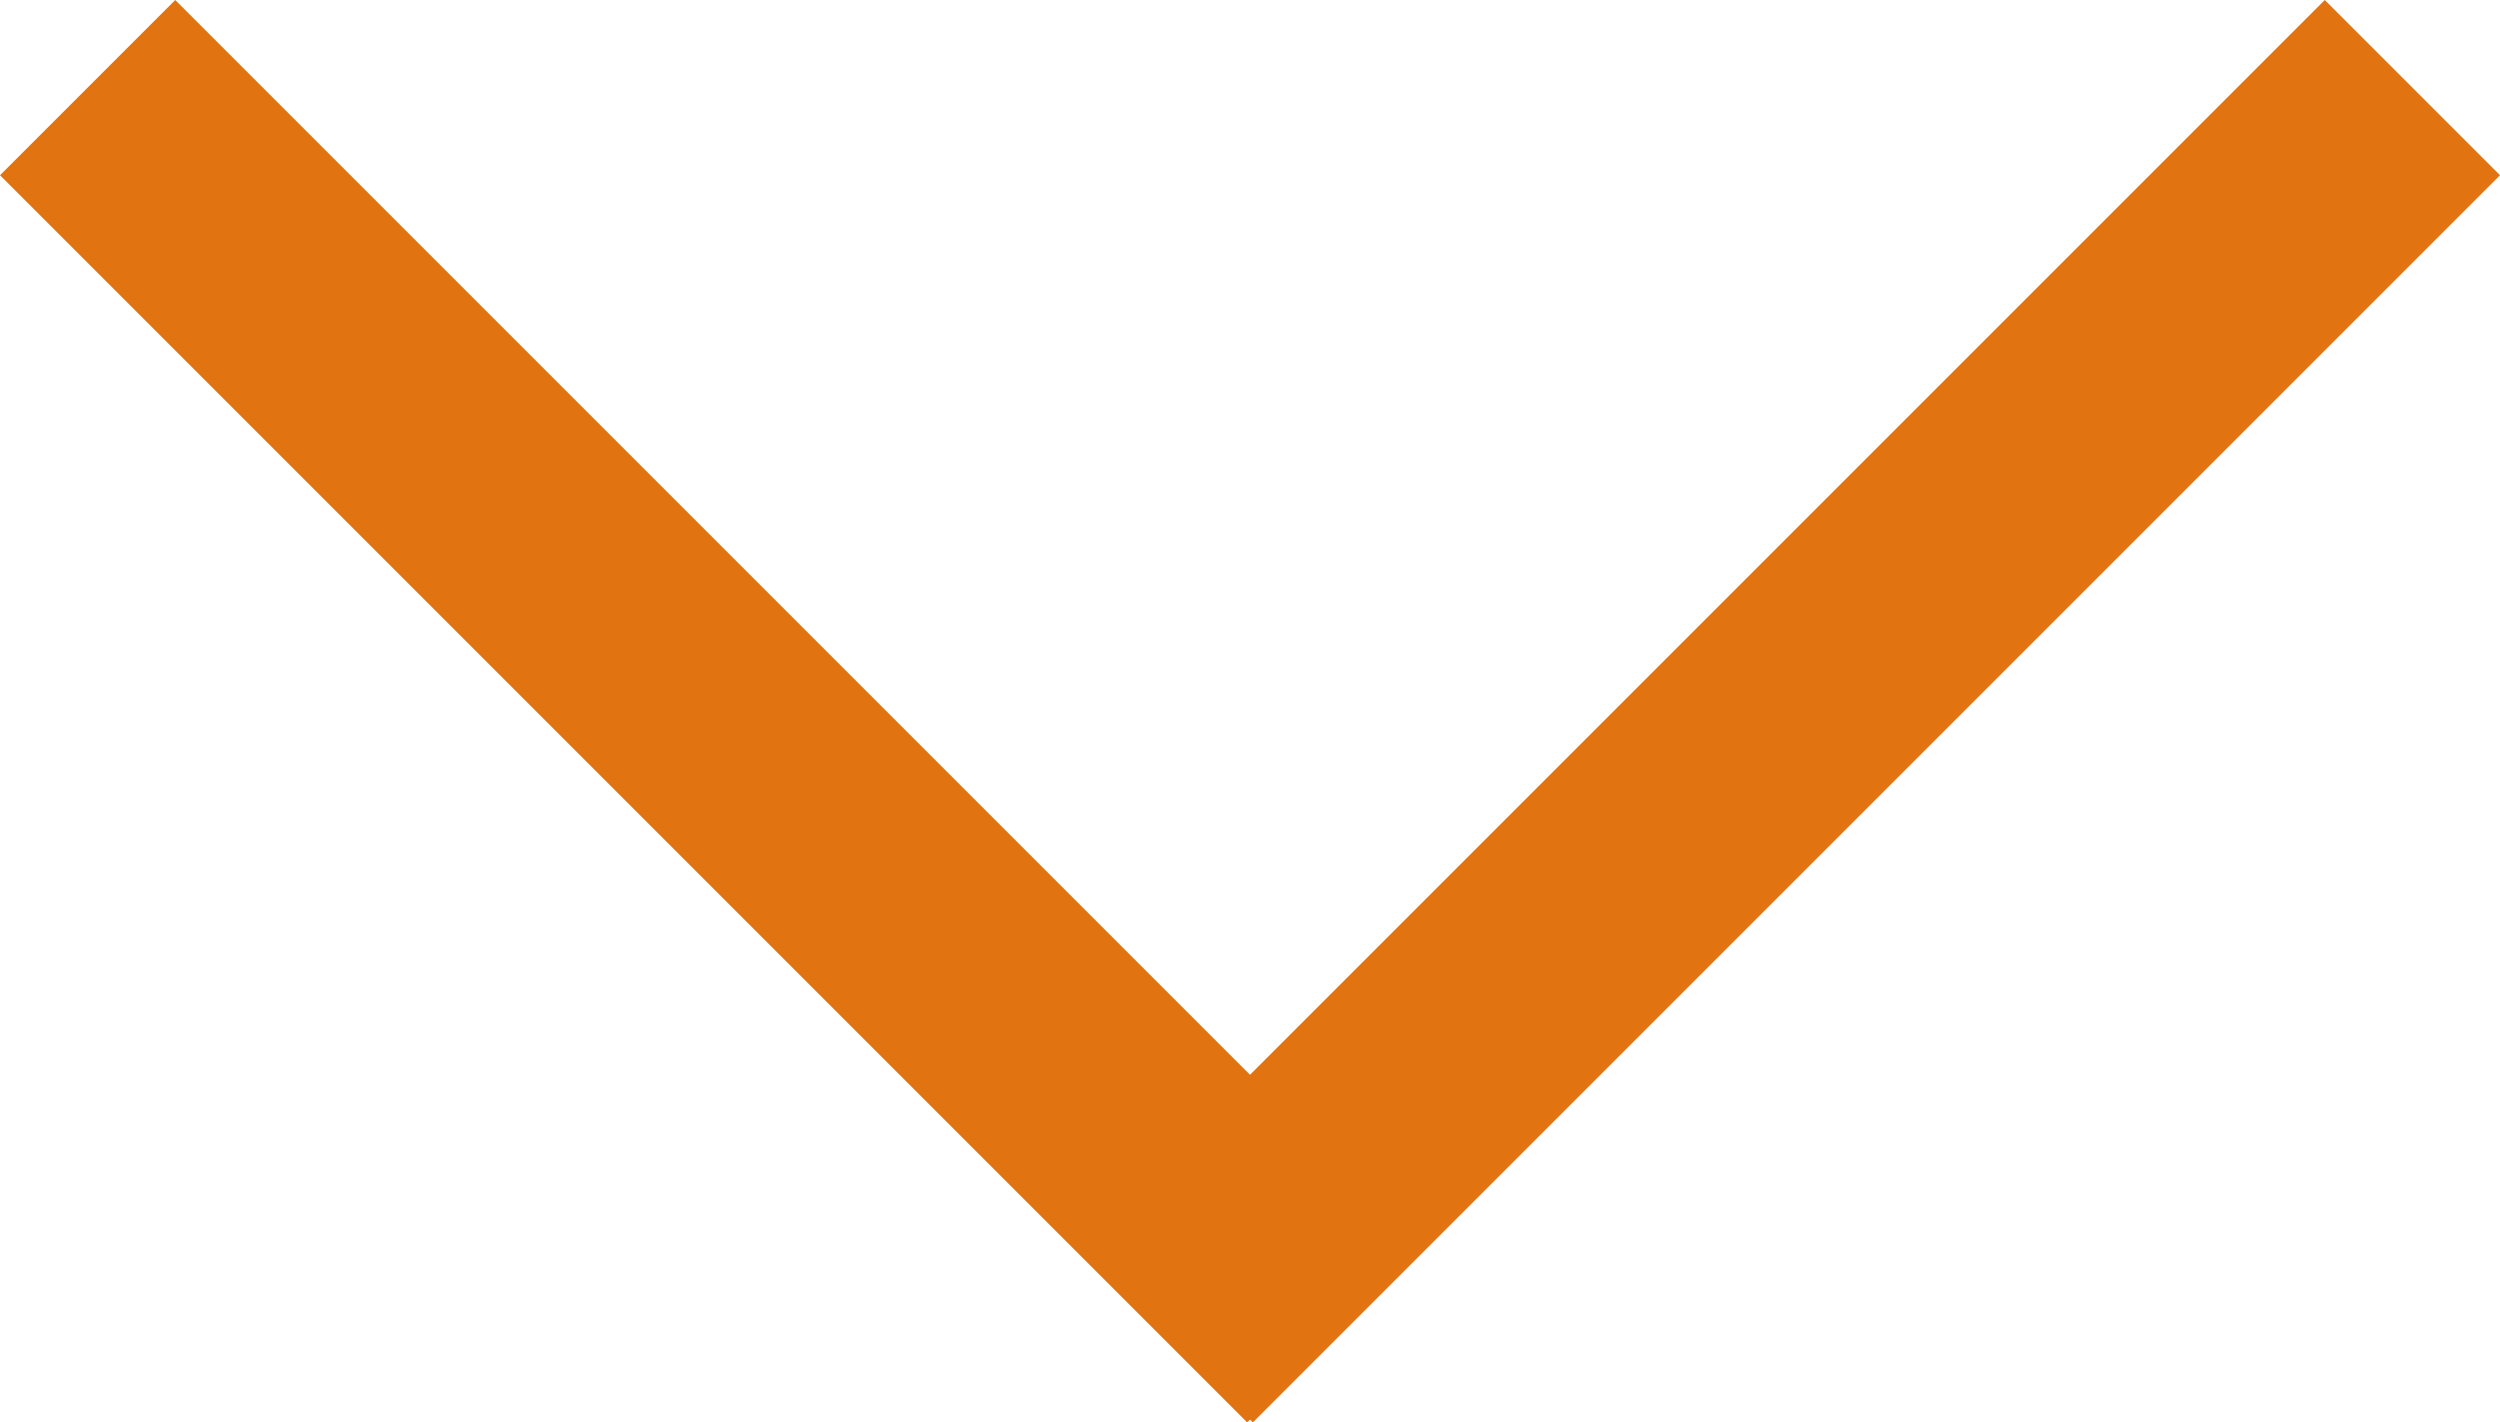
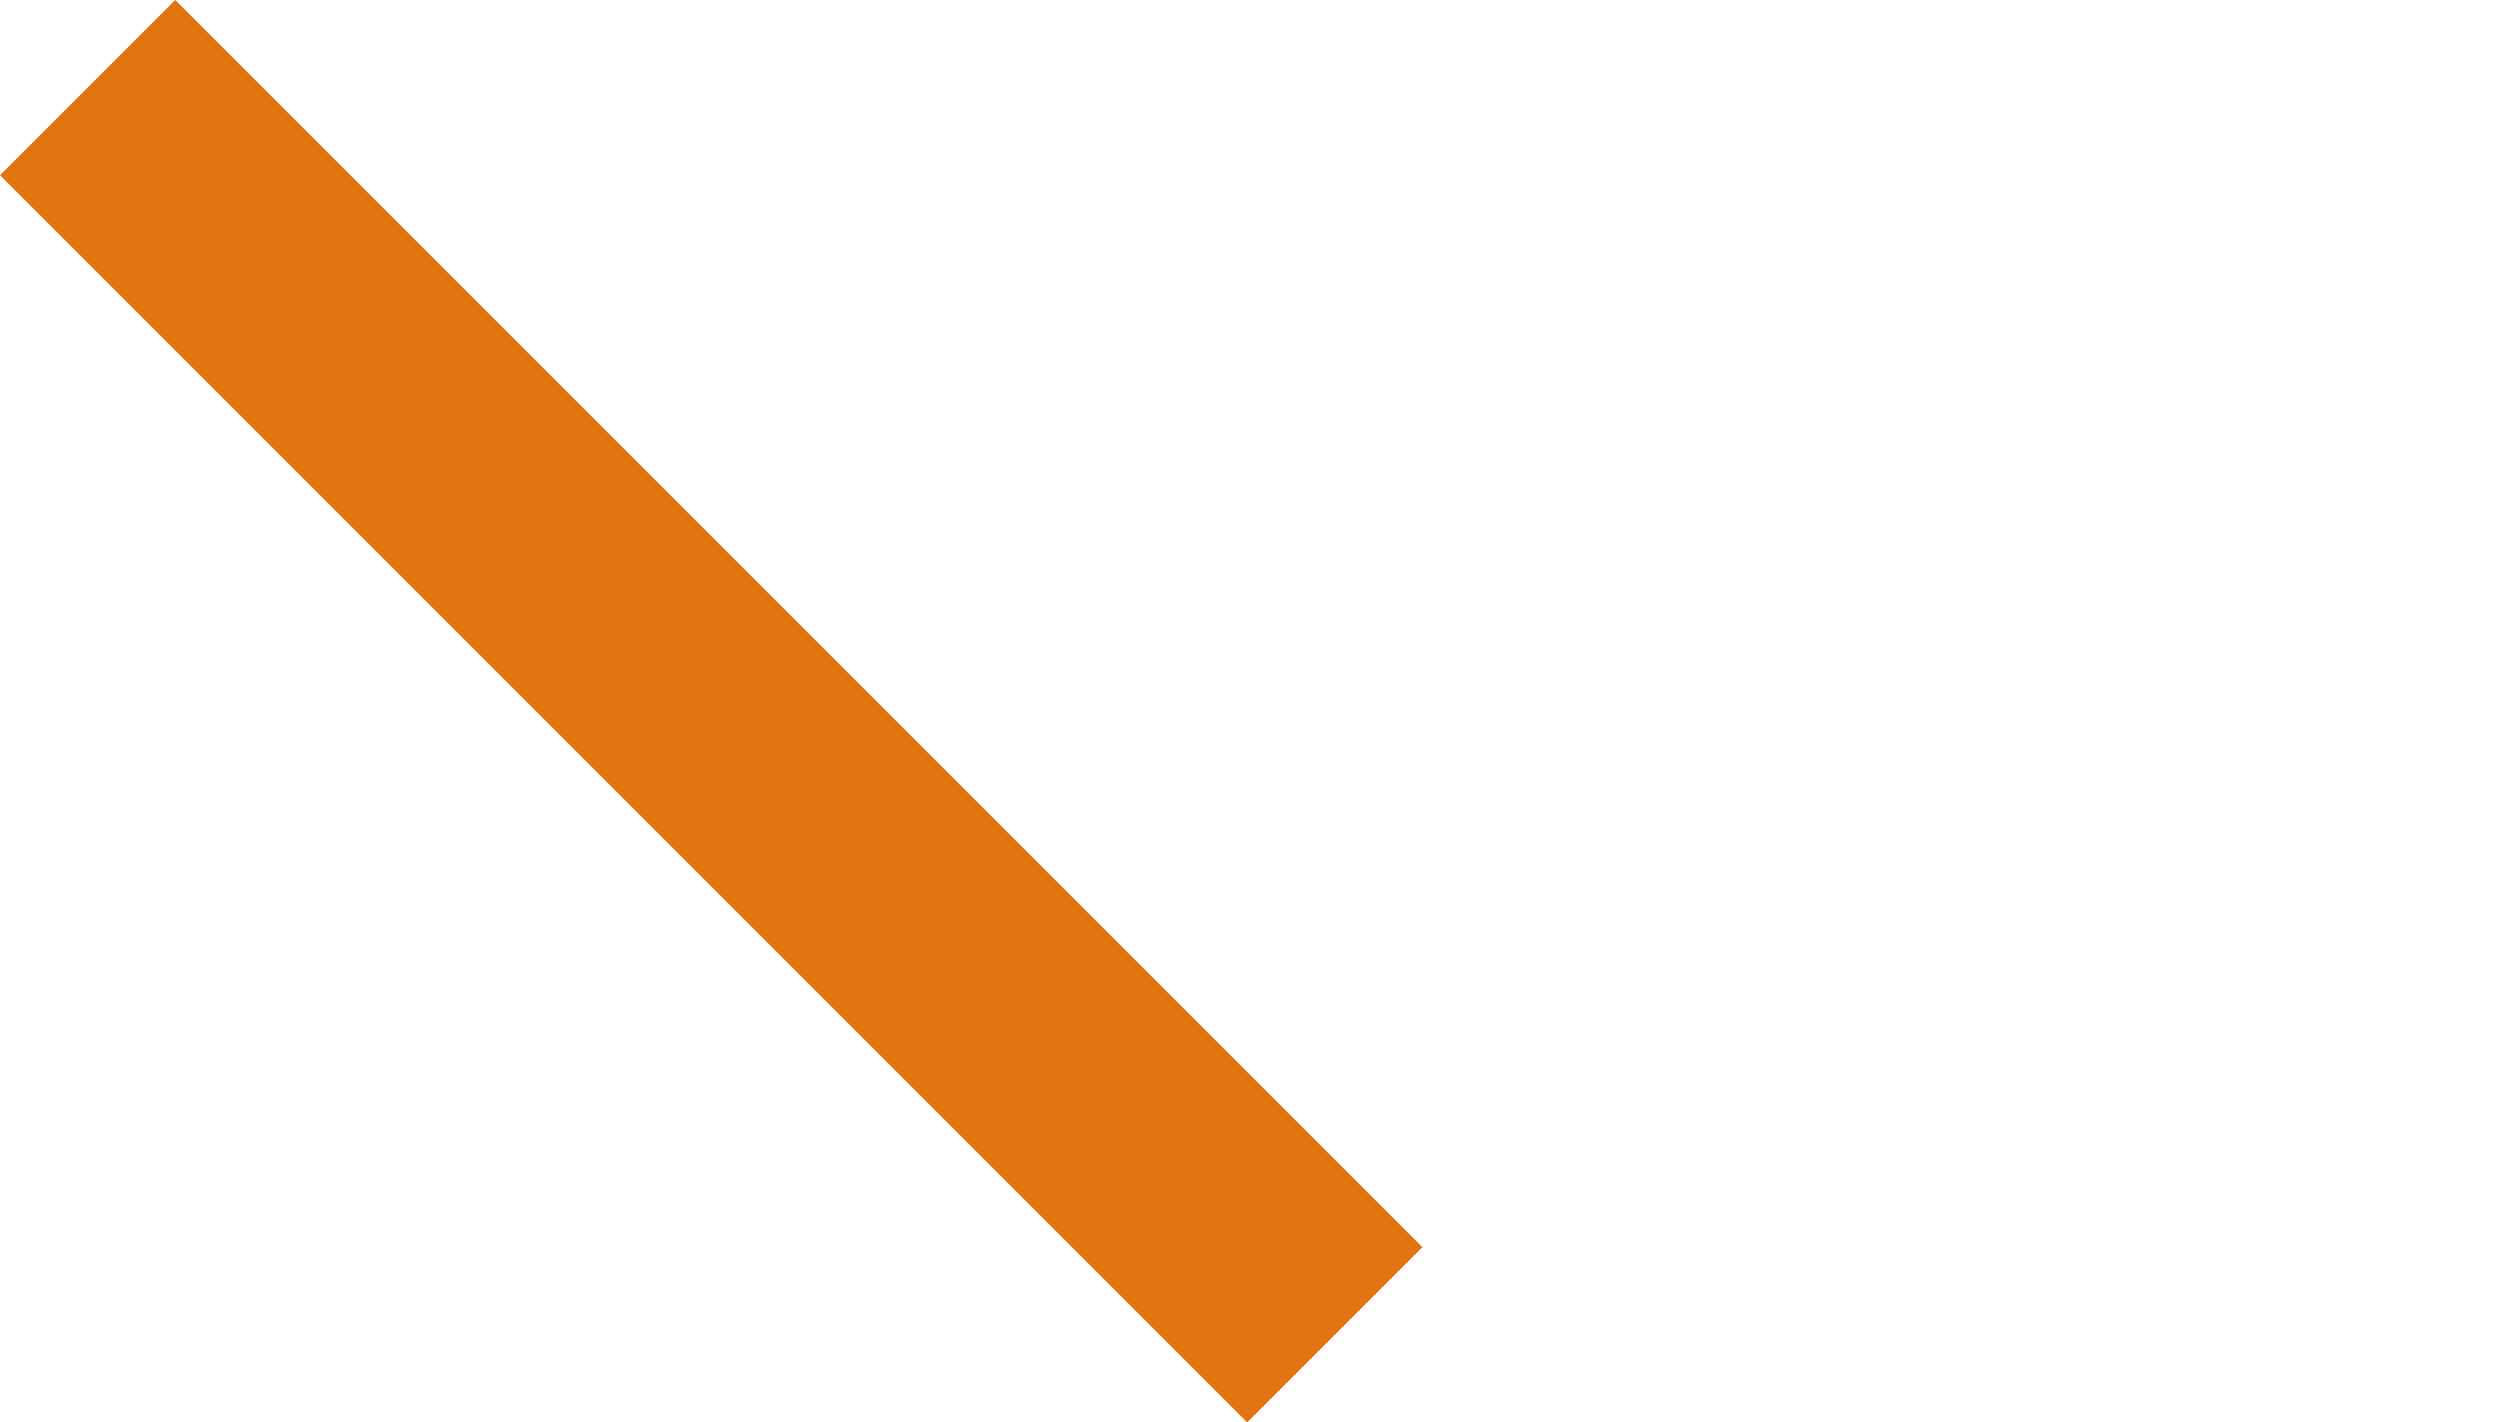
<svg xmlns="http://www.w3.org/2000/svg" id="Layer_1" data-name="Layer 1" viewBox="0 0 1008.81 573.97">
  <defs>
    <style>.cls-1{fill:none;stroke:#E17411;stroke-miterlimit:10;stroke-width:100px;}</style>
  </defs>
  <title>down arrow</title>
  <line class="cls-1" x1="35.36" y1="35.36" x2="538.62" y2="538.62" />
-   <line class="cls-1" x1="973.46" y1="35.36" x2="470.2" y2="538.62" />
</svg>